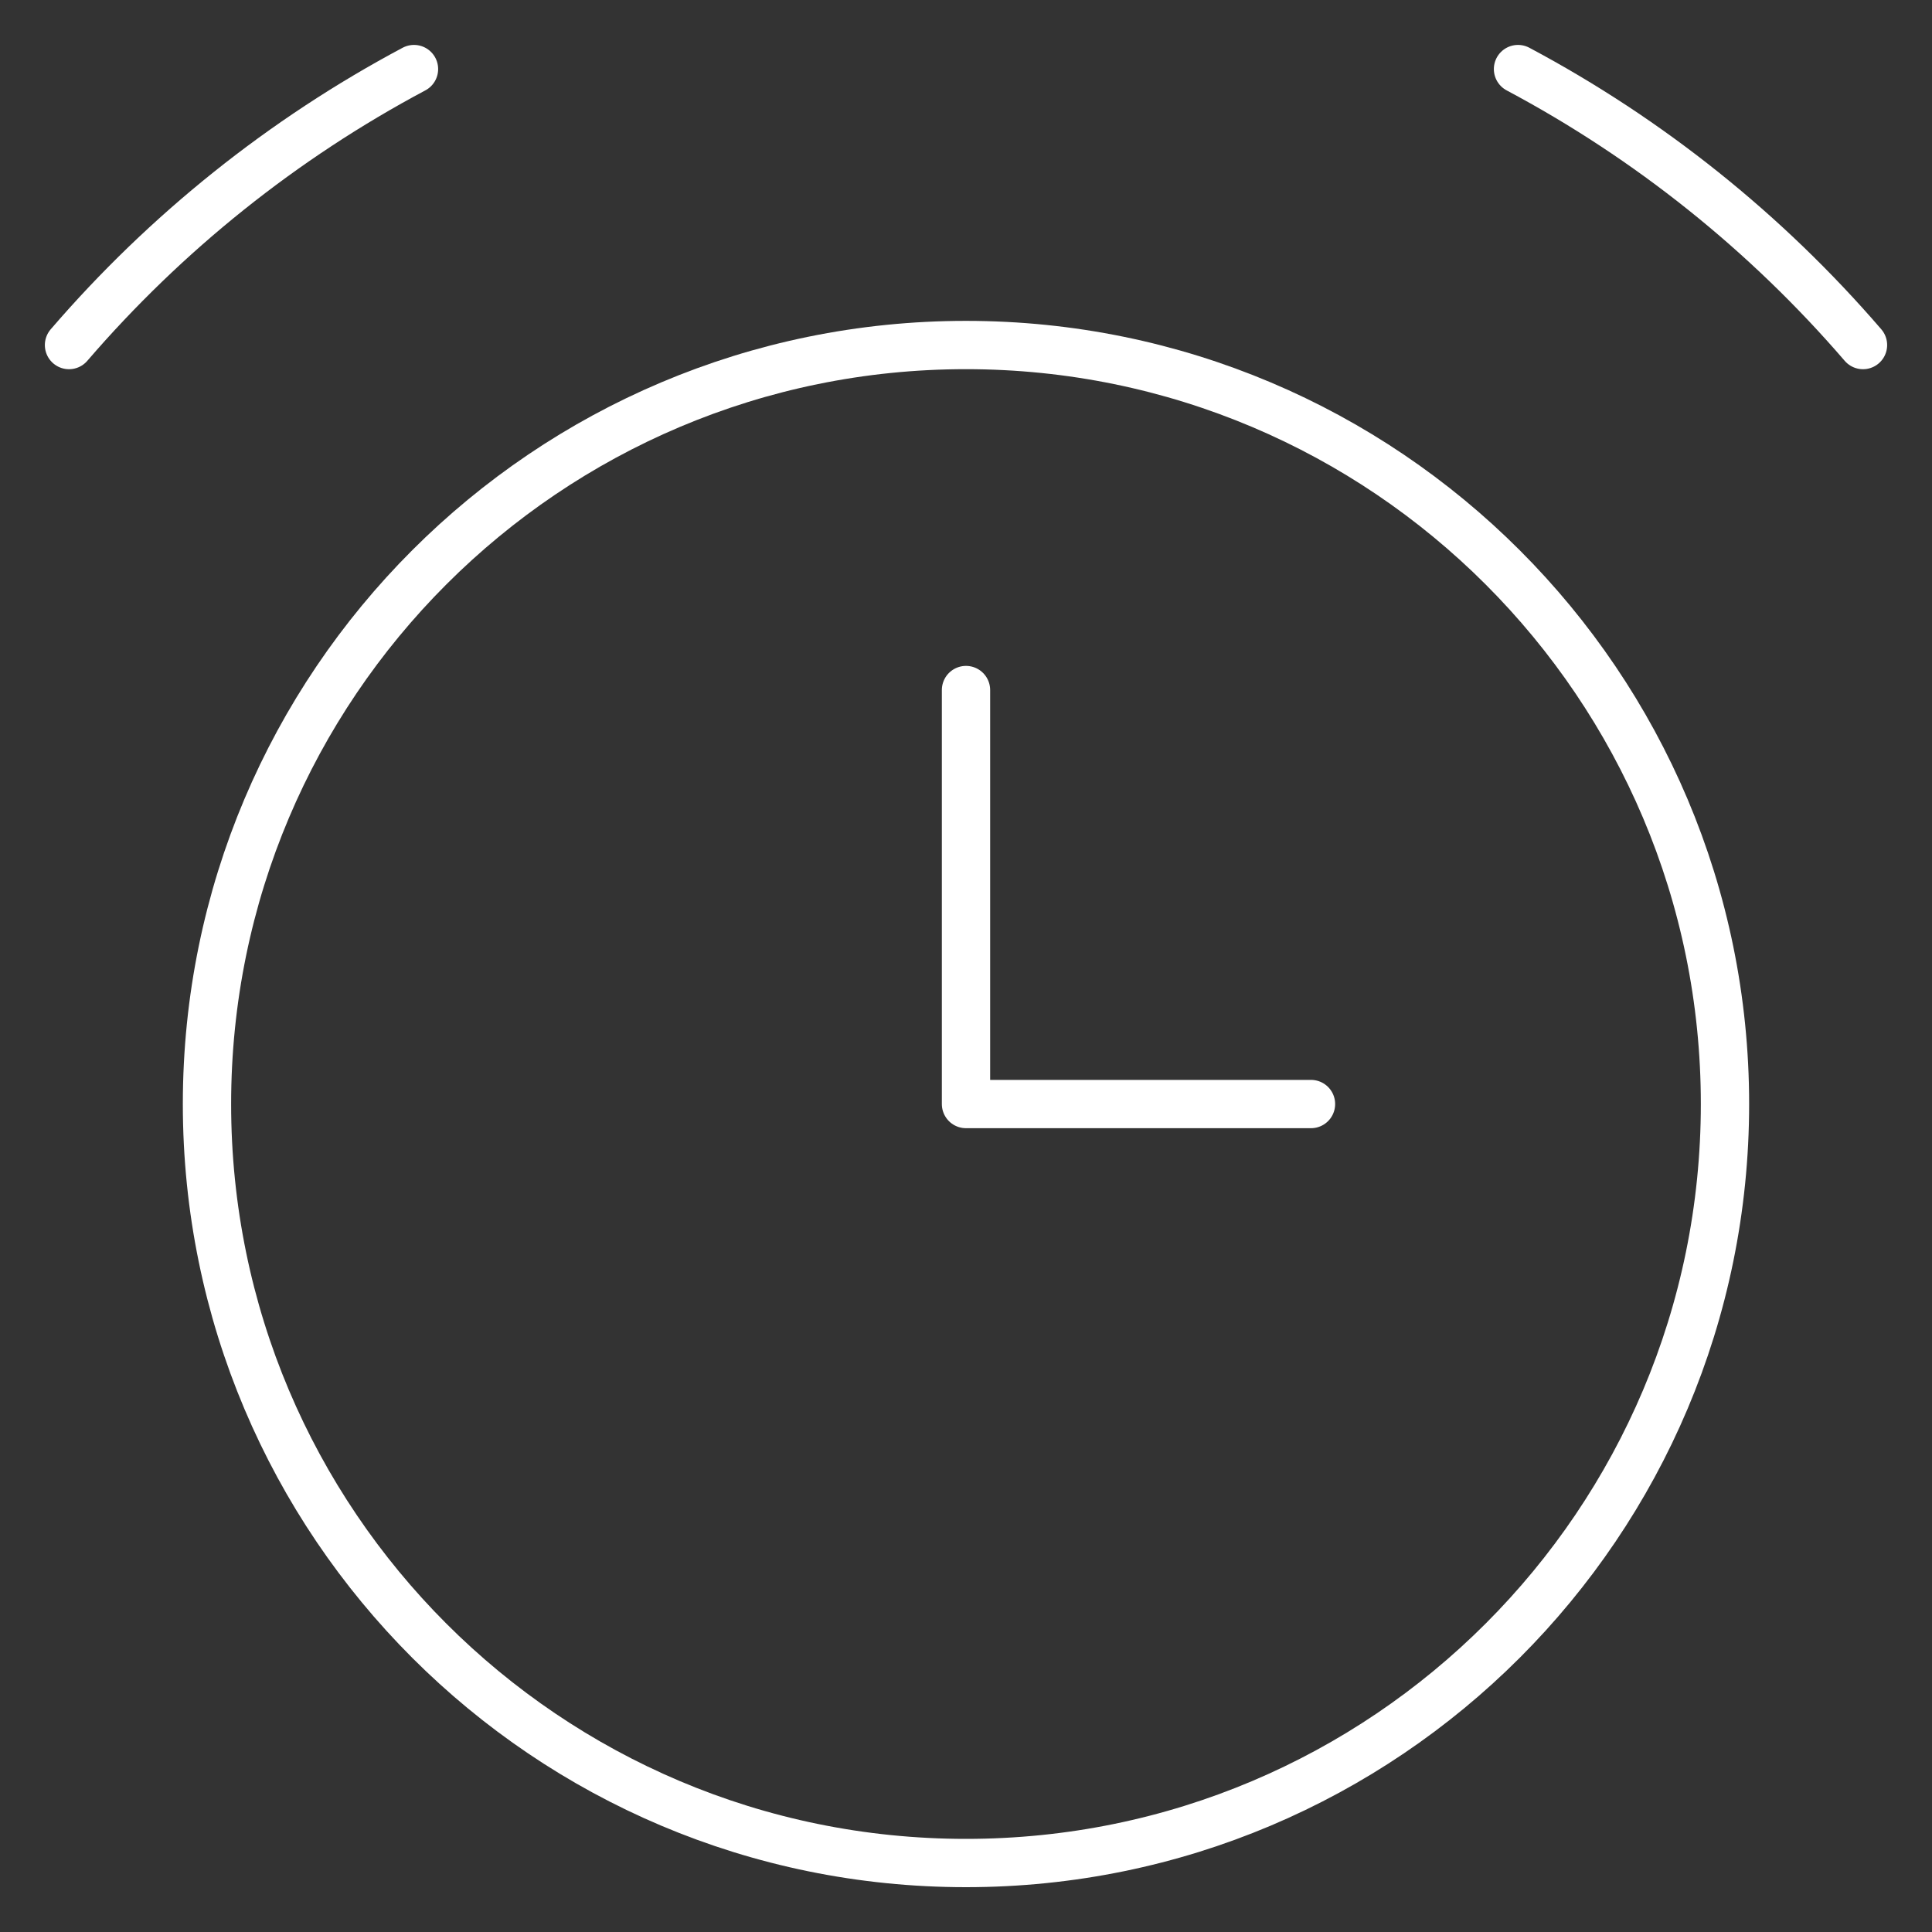
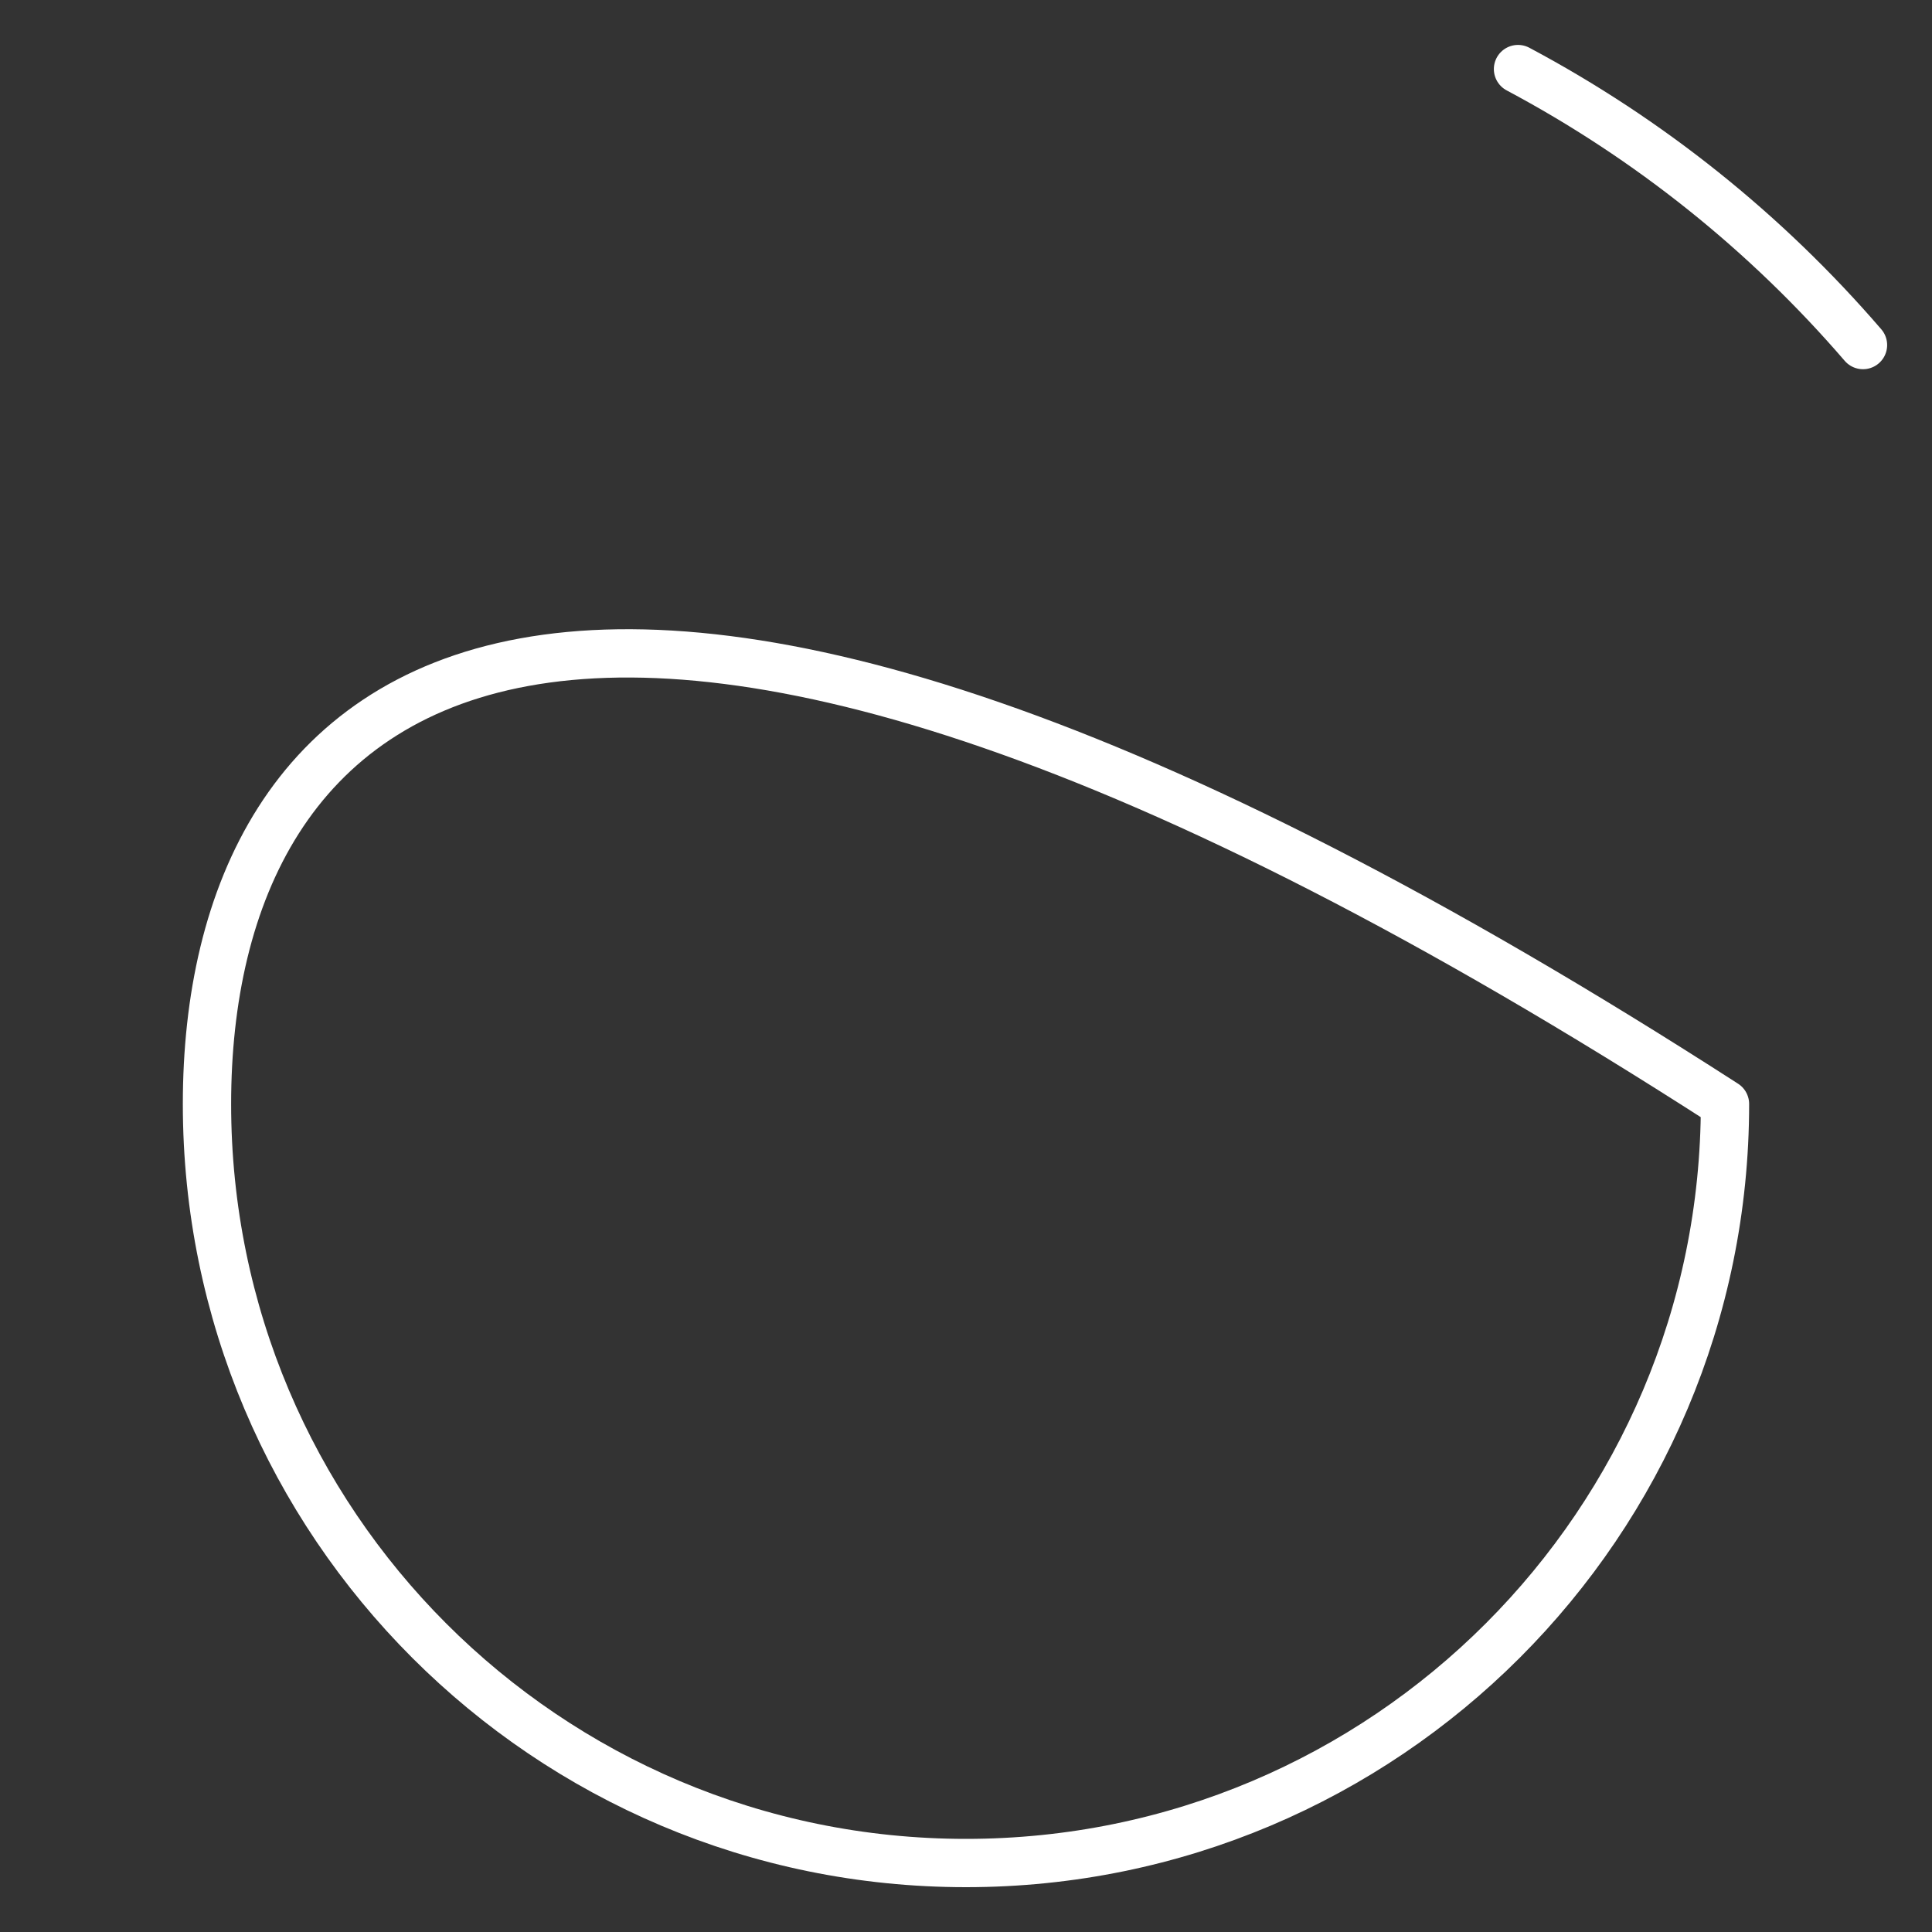
<svg xmlns="http://www.w3.org/2000/svg" width="60" height="60" viewBox="0 0 60 60" fill="none">
  <rect x="0" y="0" width="60" height="60" fill="#333333" stroke="none" />
-   <path d="M29.999 57.858C43.017 57.858 53.571 47.304 53.571 34.286C53.571 21.268 43.017 10.715 29.999 10.715C16.981 10.715 6.428 21.268 6.428 34.286C6.428 47.304 16.981 57.858 29.999 57.858Z" stroke="white" stroke-width="1.5" stroke-linecap="round" stroke-linejoin="round" />
-   <path d="M2.143 10.716C5.152 7.22 8.785 4.313 12.857 2.145" stroke="white" stroke-width="1.5" stroke-linecap="round" stroke-linejoin="round" />
+   <path d="M29.999 57.858C43.017 57.858 53.571 47.304 53.571 34.286C16.981 10.715 6.428 21.268 6.428 34.286C6.428 47.304 16.981 57.858 29.999 57.858Z" stroke="white" stroke-width="1.5" stroke-linecap="round" stroke-linejoin="round" />
  <path d="M57.857 10.716C54.847 7.22 51.214 4.313 47.143 2.145" stroke="white" stroke-width="1.5" stroke-linecap="round" stroke-linejoin="round" />
-   <path d="M30 21.43V34.287H40.714" stroke="white" stroke-width="1.5" stroke-linecap="round" stroke-linejoin="round" />
</svg>